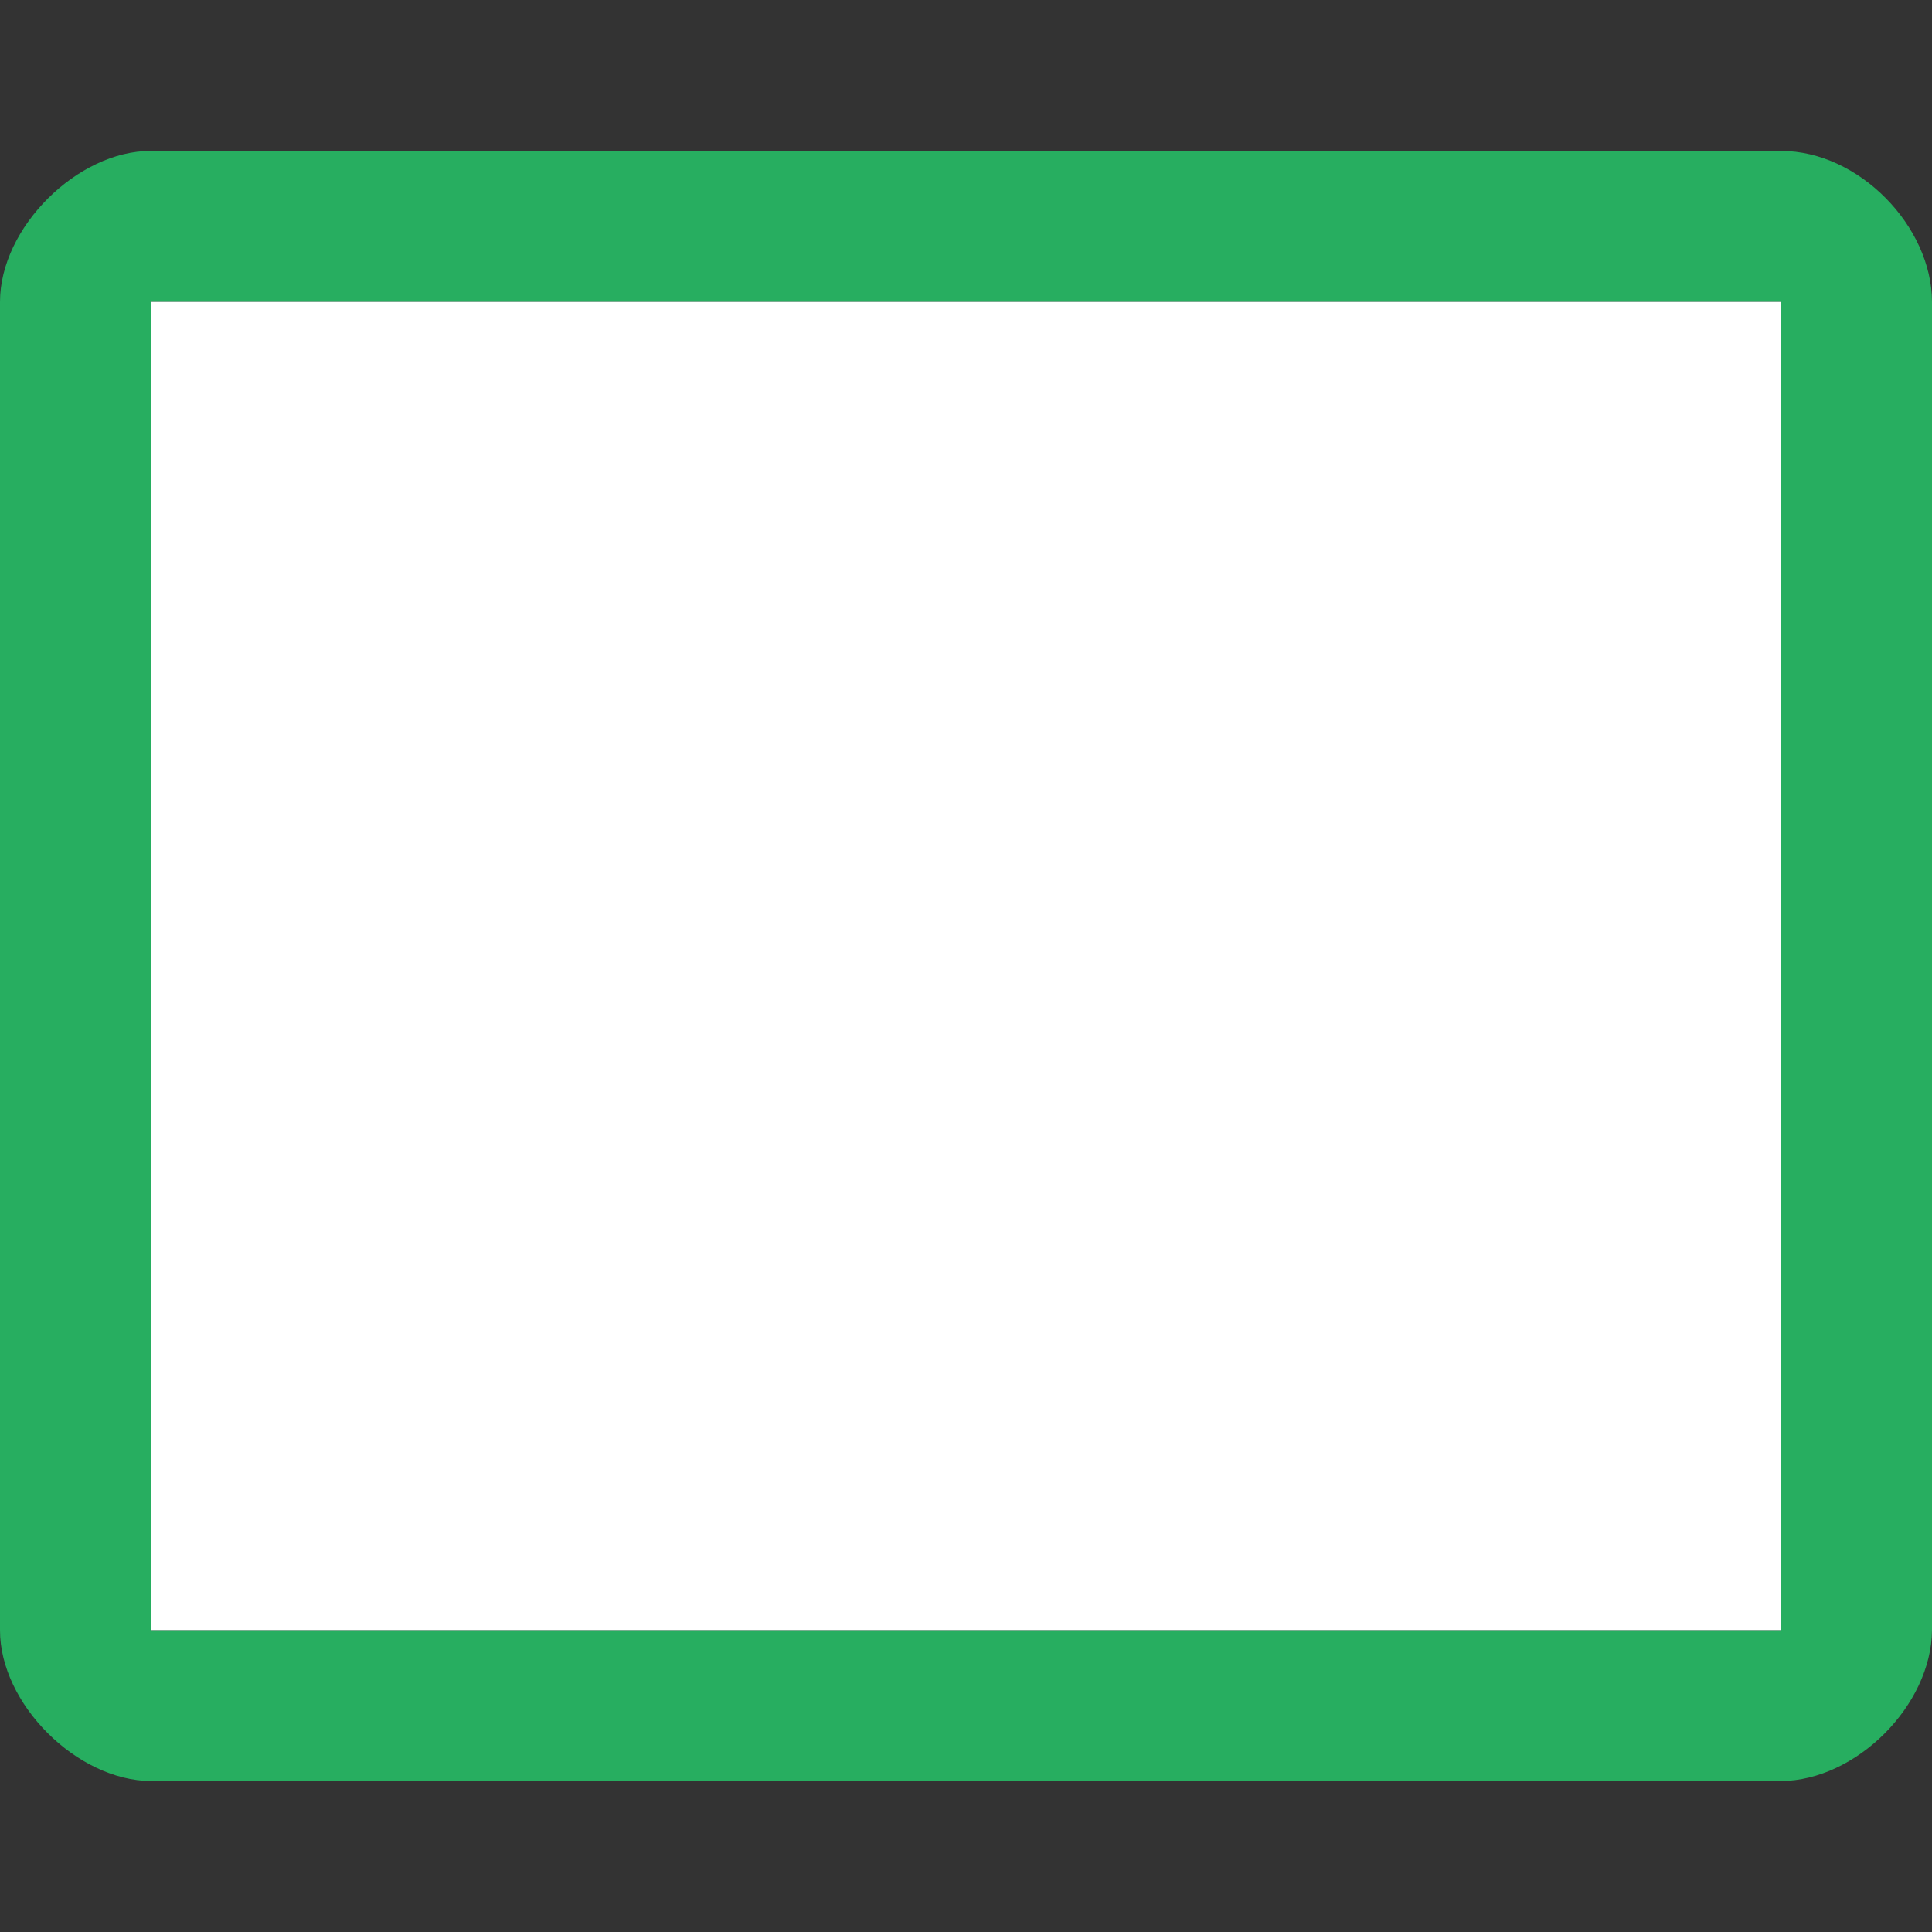
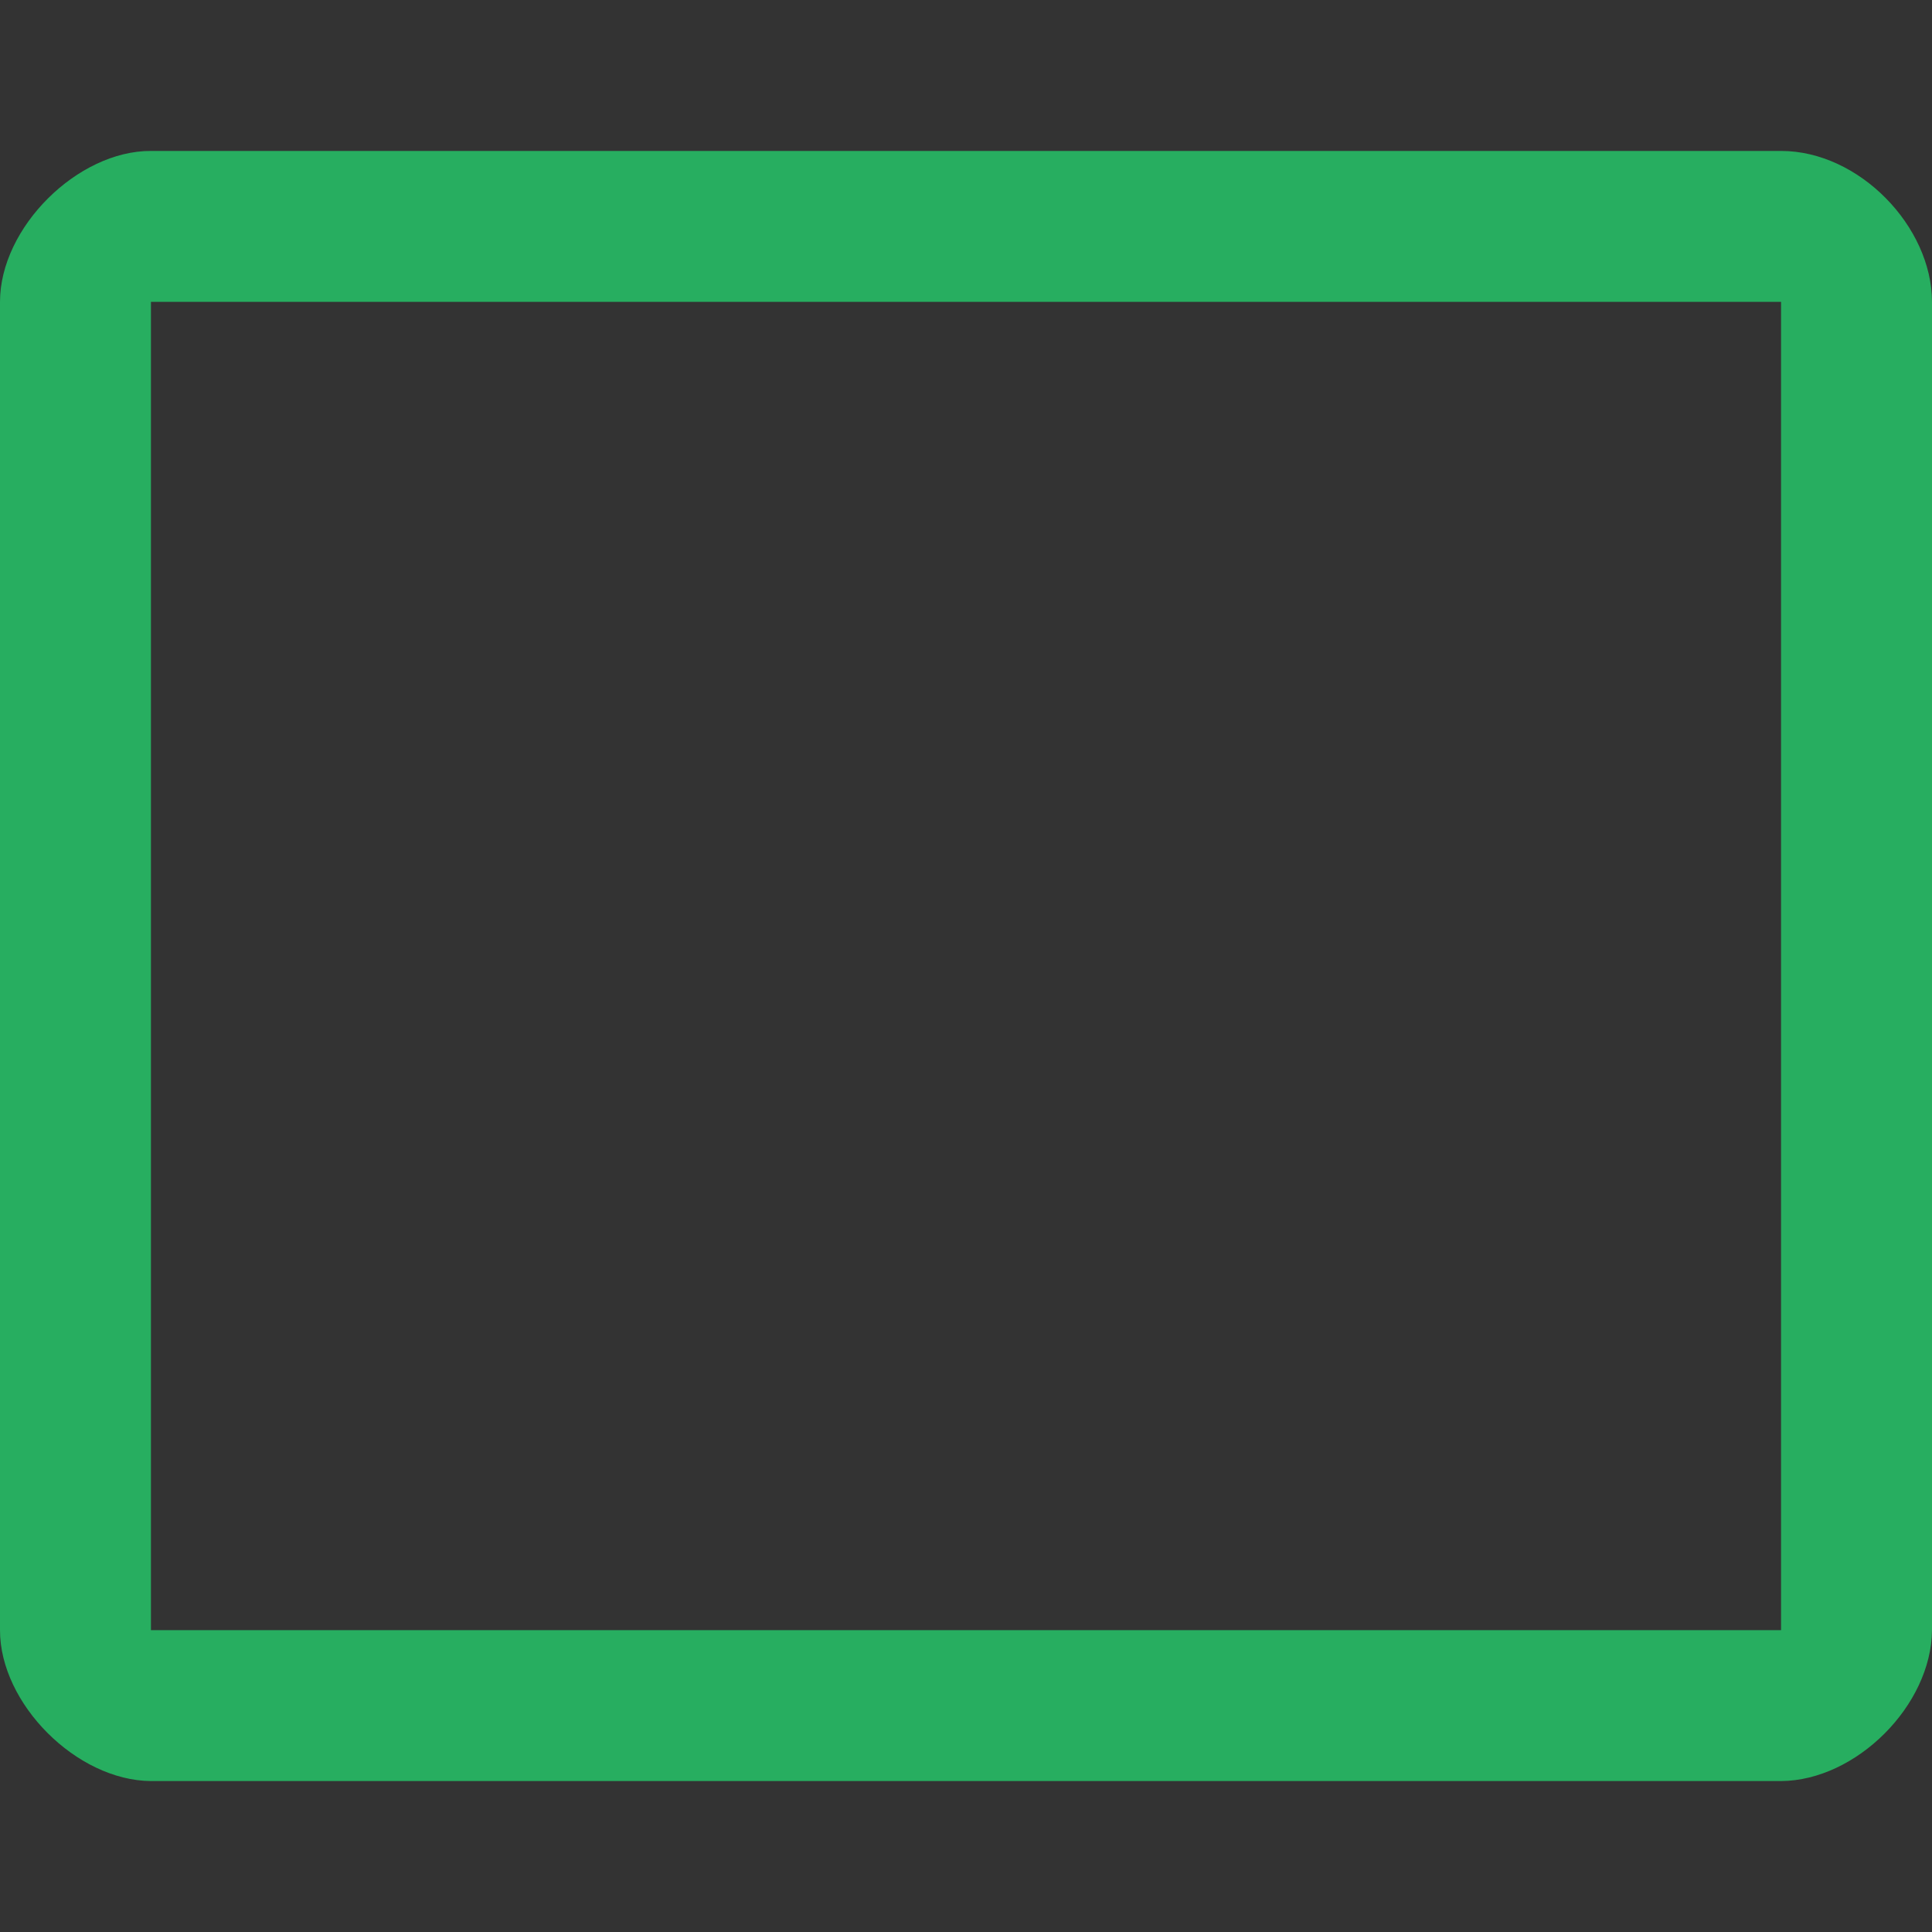
<svg xmlns="http://www.w3.org/2000/svg" enable-background="new 0 0 64 64" id="NoneTask" width="64" height="64" viewBox="0 0 64 64" fill="#27ae60">
  <rect x="0" y="0" width="64" height="64" fill="#333333" stroke="none" />
  <path id="path6-3-5" d="m 0,10 v 44 c -0.003,2.434 2.533,4.981 5,5 h 54 c 2.492,-0.017 4.981,-2.51 5,-5 V 10 C 63.997,7.507 61.589,5 59,5 H 5 C 2.576,4.991 0,7.53 0,10 Z m 5,0 H 59 V 54 H 5 Z" />
-   <path id="path6-3-0" fill="#ffffff" d="M 5,10 H 59 V 54 H 5 Z" />
</svg>